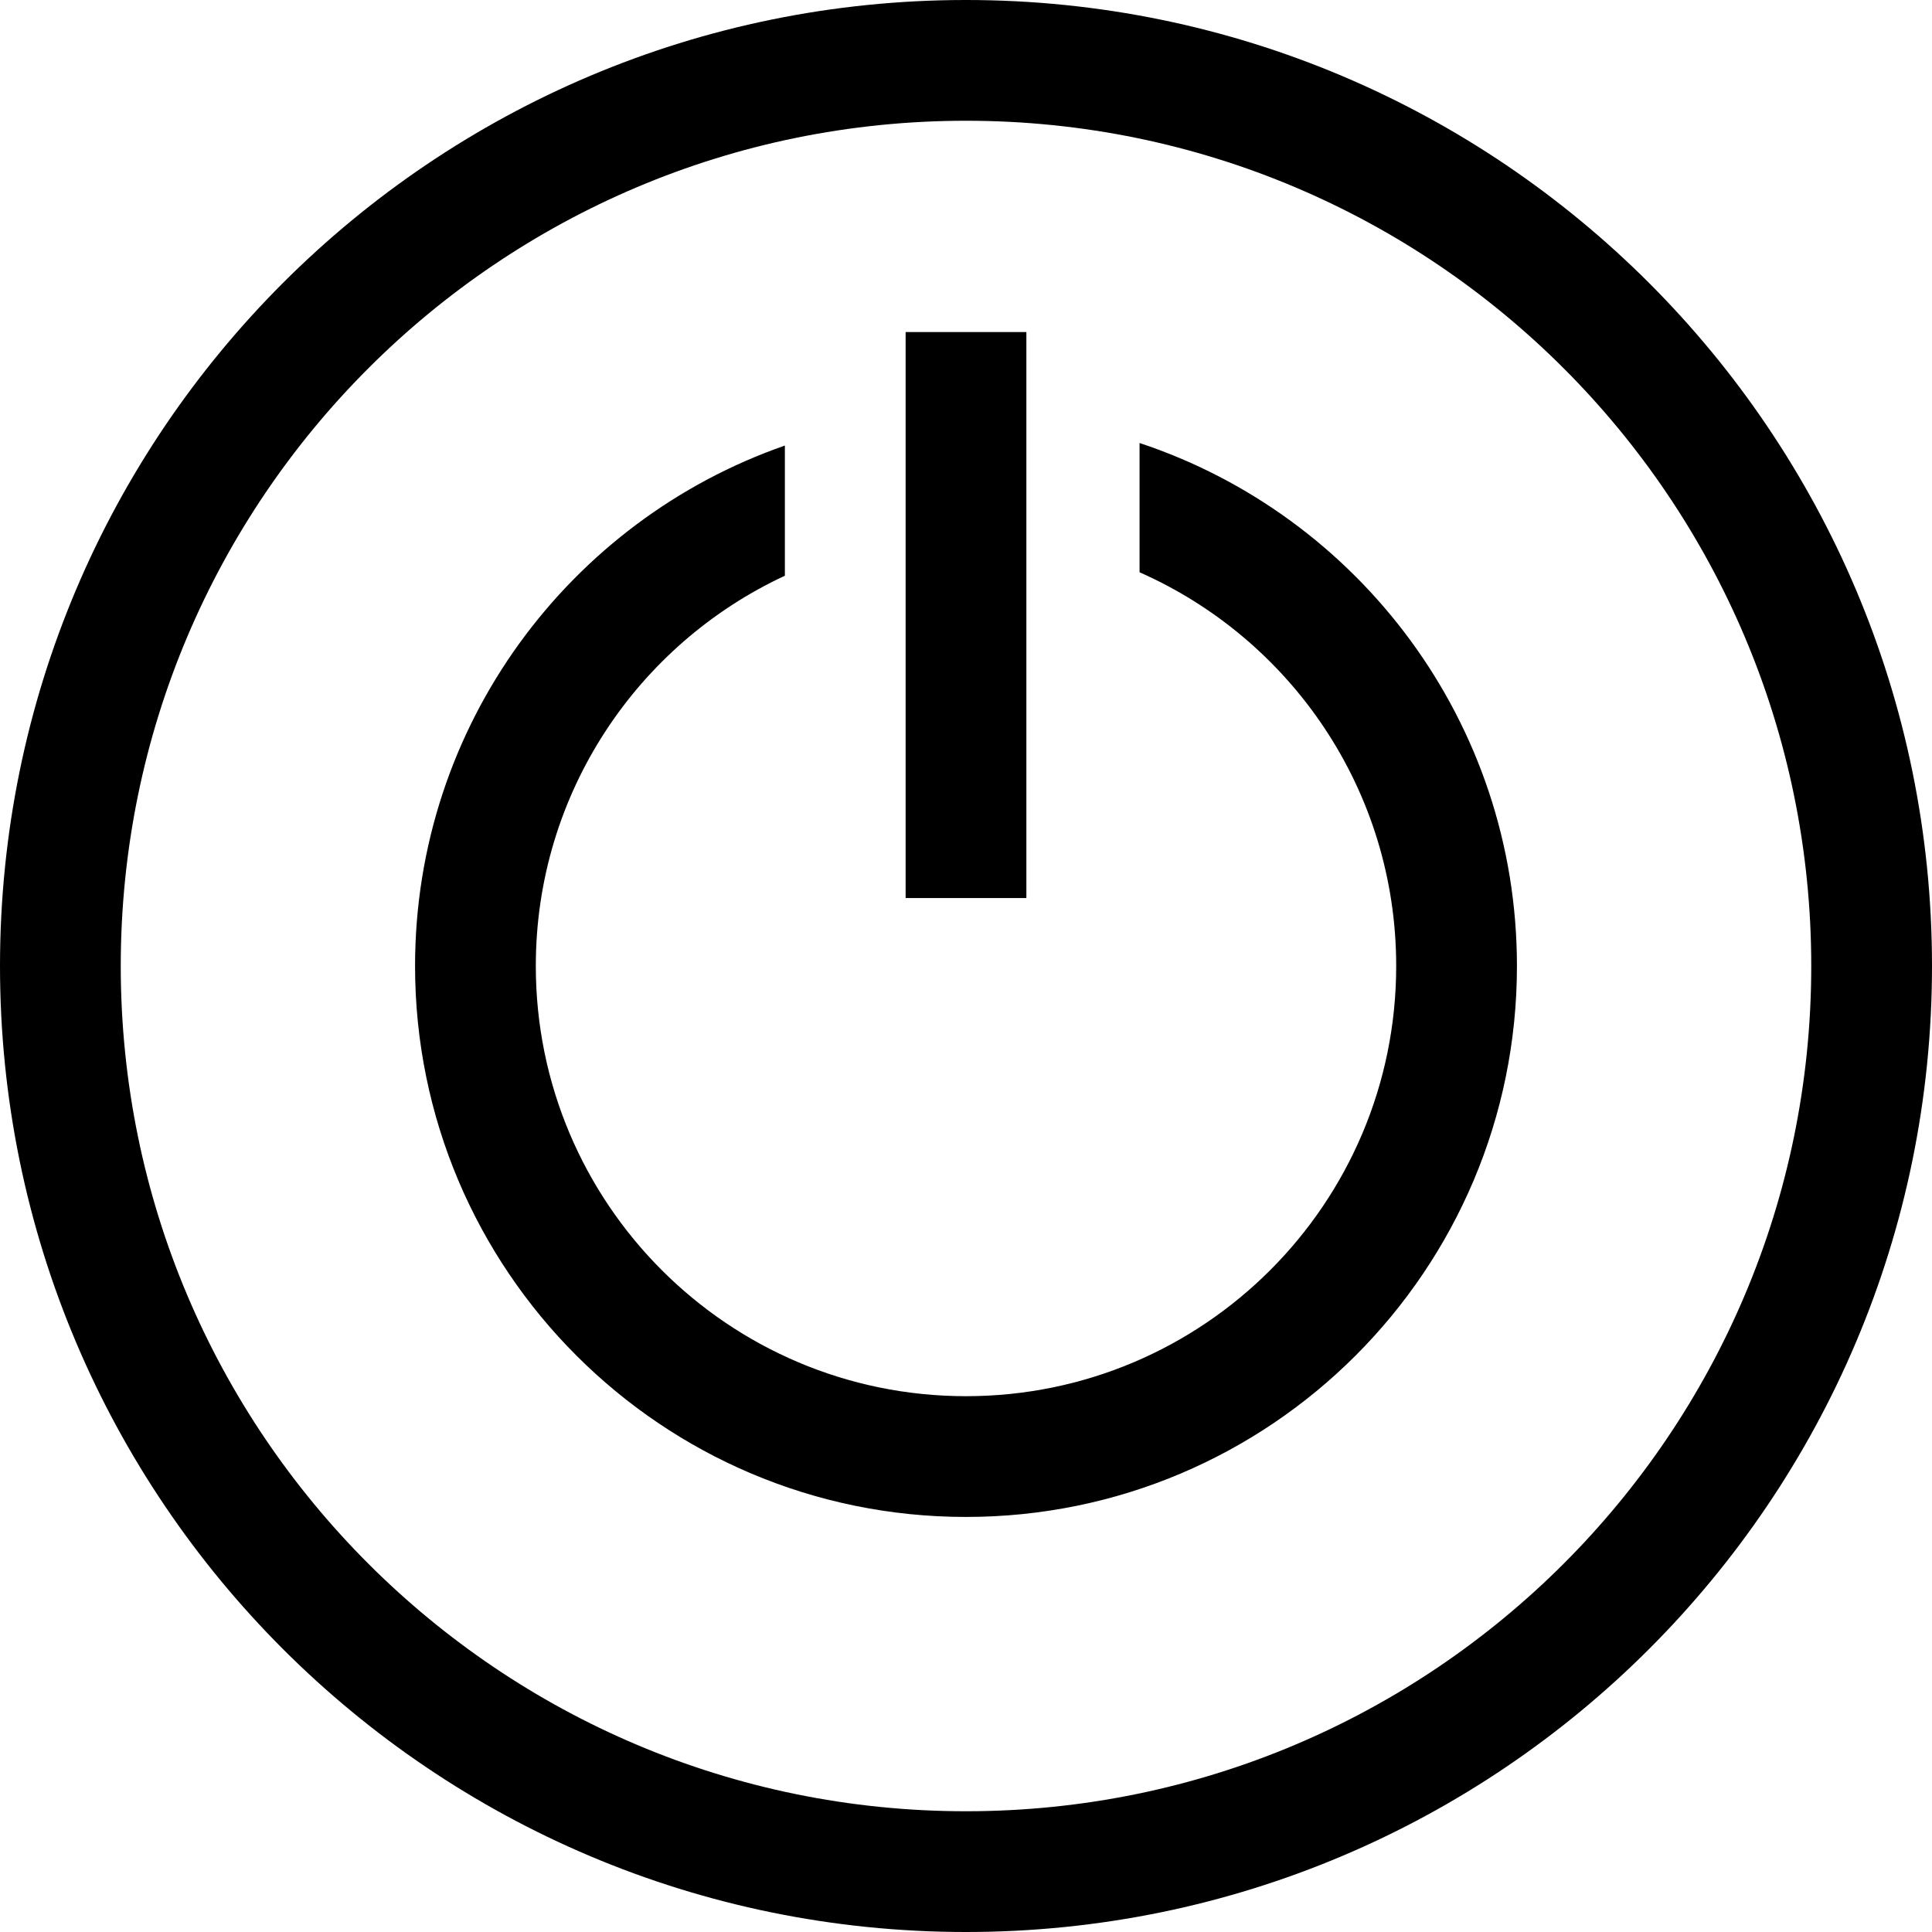
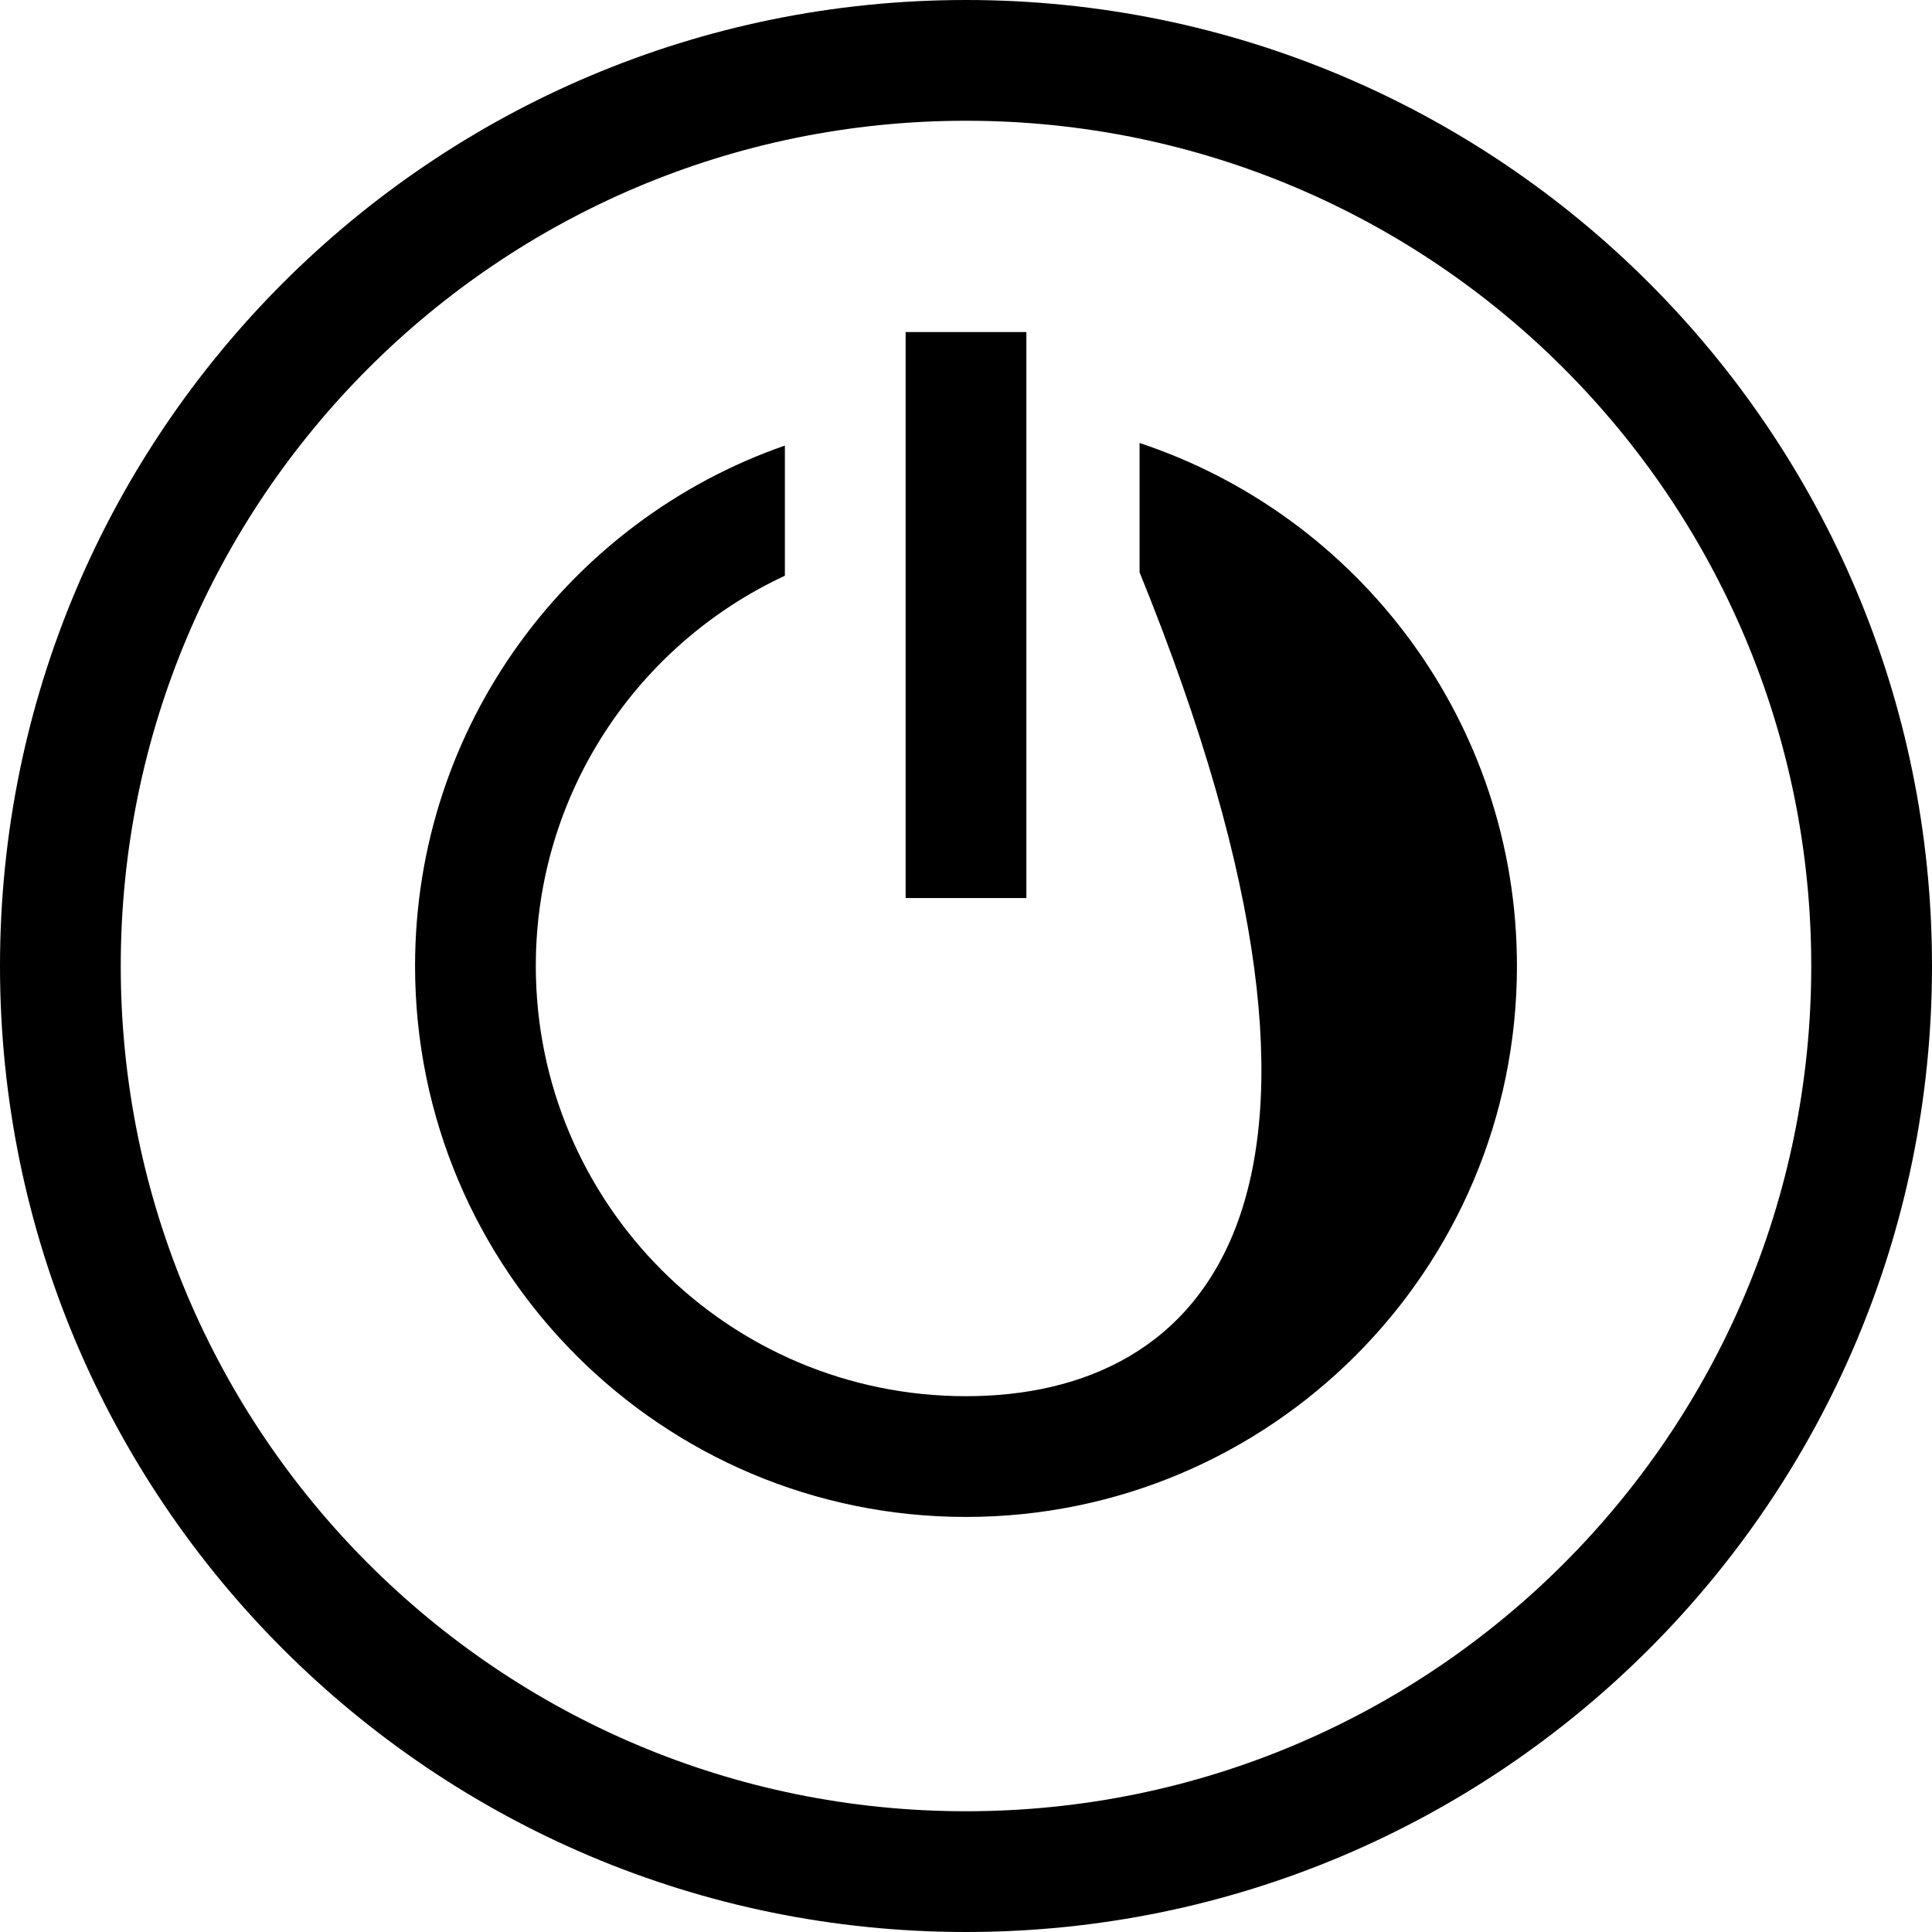
<svg xmlns="http://www.w3.org/2000/svg" width="24" height="24" viewBox="0 0 24 24" fill="none">
-   <rect width="24" height="24" />
-   <path fill-rule="evenodd" clip-rule="evenodd" d="M12 22.5C17.799 22.5 22.5 17.799 22.5 12C22.5 6.201 17.799 1.5 12 1.5C6.201 1.5 1.5 6.201 1.5 12C1.5 17.799 6.201 22.5 12 22.5ZM12 24C18.627 24 24 18.627 24 12C24 5.373 18.627 0 12 0C5.373 0 0 5.373 0 12C0 18.627 5.373 24 12 24ZM9.75 5.535C7.076 6.465 5.156 9.009 5.156 12C5.156 15.78 8.22 18.844 12 18.844C15.78 18.844 18.844 15.78 18.844 12C18.844 8.974 16.879 6.406 14.156 5.503V7.109C16.034 7.938 17.344 9.816 17.344 12C17.344 14.951 14.951 17.344 12 17.344C9.049 17.344 6.656 14.951 6.656 12C6.656 9.853 7.923 8.001 9.75 7.152V5.535ZM11.25 4.125V11.156H12.75V4.125H11.25Z" fill="currentColor" />
+   <path fill-rule="evenodd" clip-rule="evenodd" d="M12 22.5C17.799 22.5 22.5 17.799 22.5 12C22.5 6.201 17.799 1.5 12 1.5C6.201 1.5 1.5 6.201 1.5 12C1.5 17.799 6.201 22.5 12 22.5ZM12 24C18.627 24 24 18.627 24 12C24 5.373 18.627 0 12 0C5.373 0 0 5.373 0 12C0 18.627 5.373 24 12 24ZM9.75 5.535C7.076 6.465 5.156 9.009 5.156 12C5.156 15.78 8.22 18.844 12 18.844C15.78 18.844 18.844 15.78 18.844 12C18.844 8.974 16.879 6.406 14.156 5.503V7.109C17.344 14.951 14.951 17.344 12 17.344C9.049 17.344 6.656 14.951 6.656 12C6.656 9.853 7.923 8.001 9.75 7.152V5.535ZM11.25 4.125V11.156H12.75V4.125H11.25Z" fill="currentColor" />
</svg>